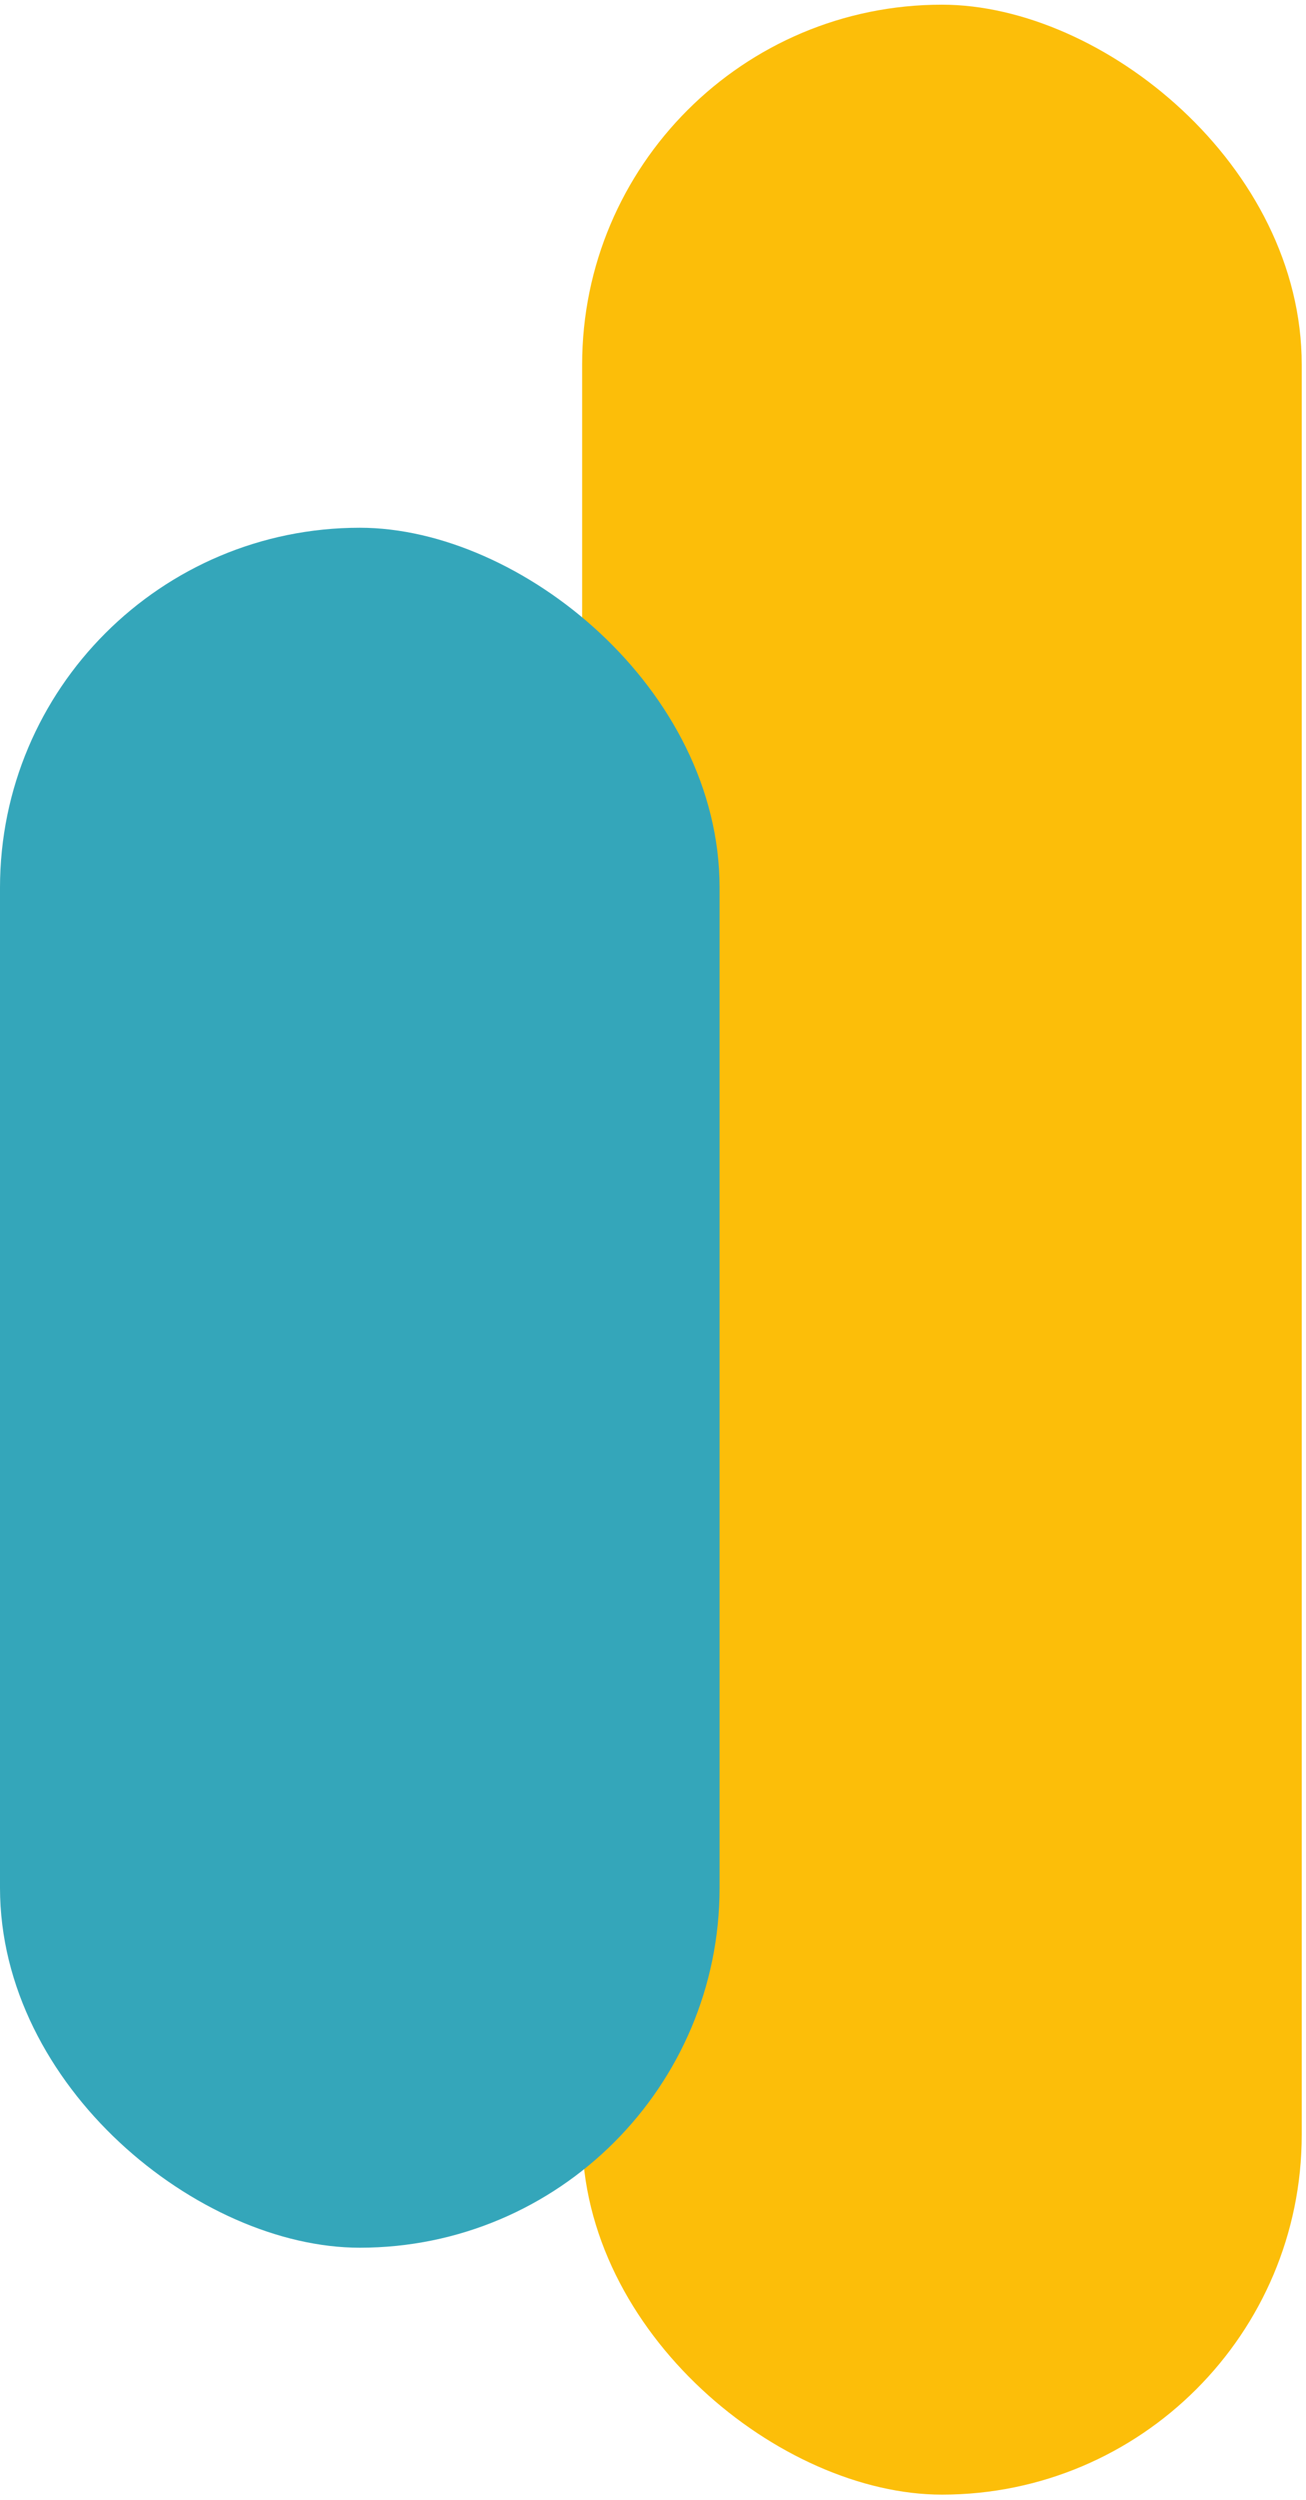
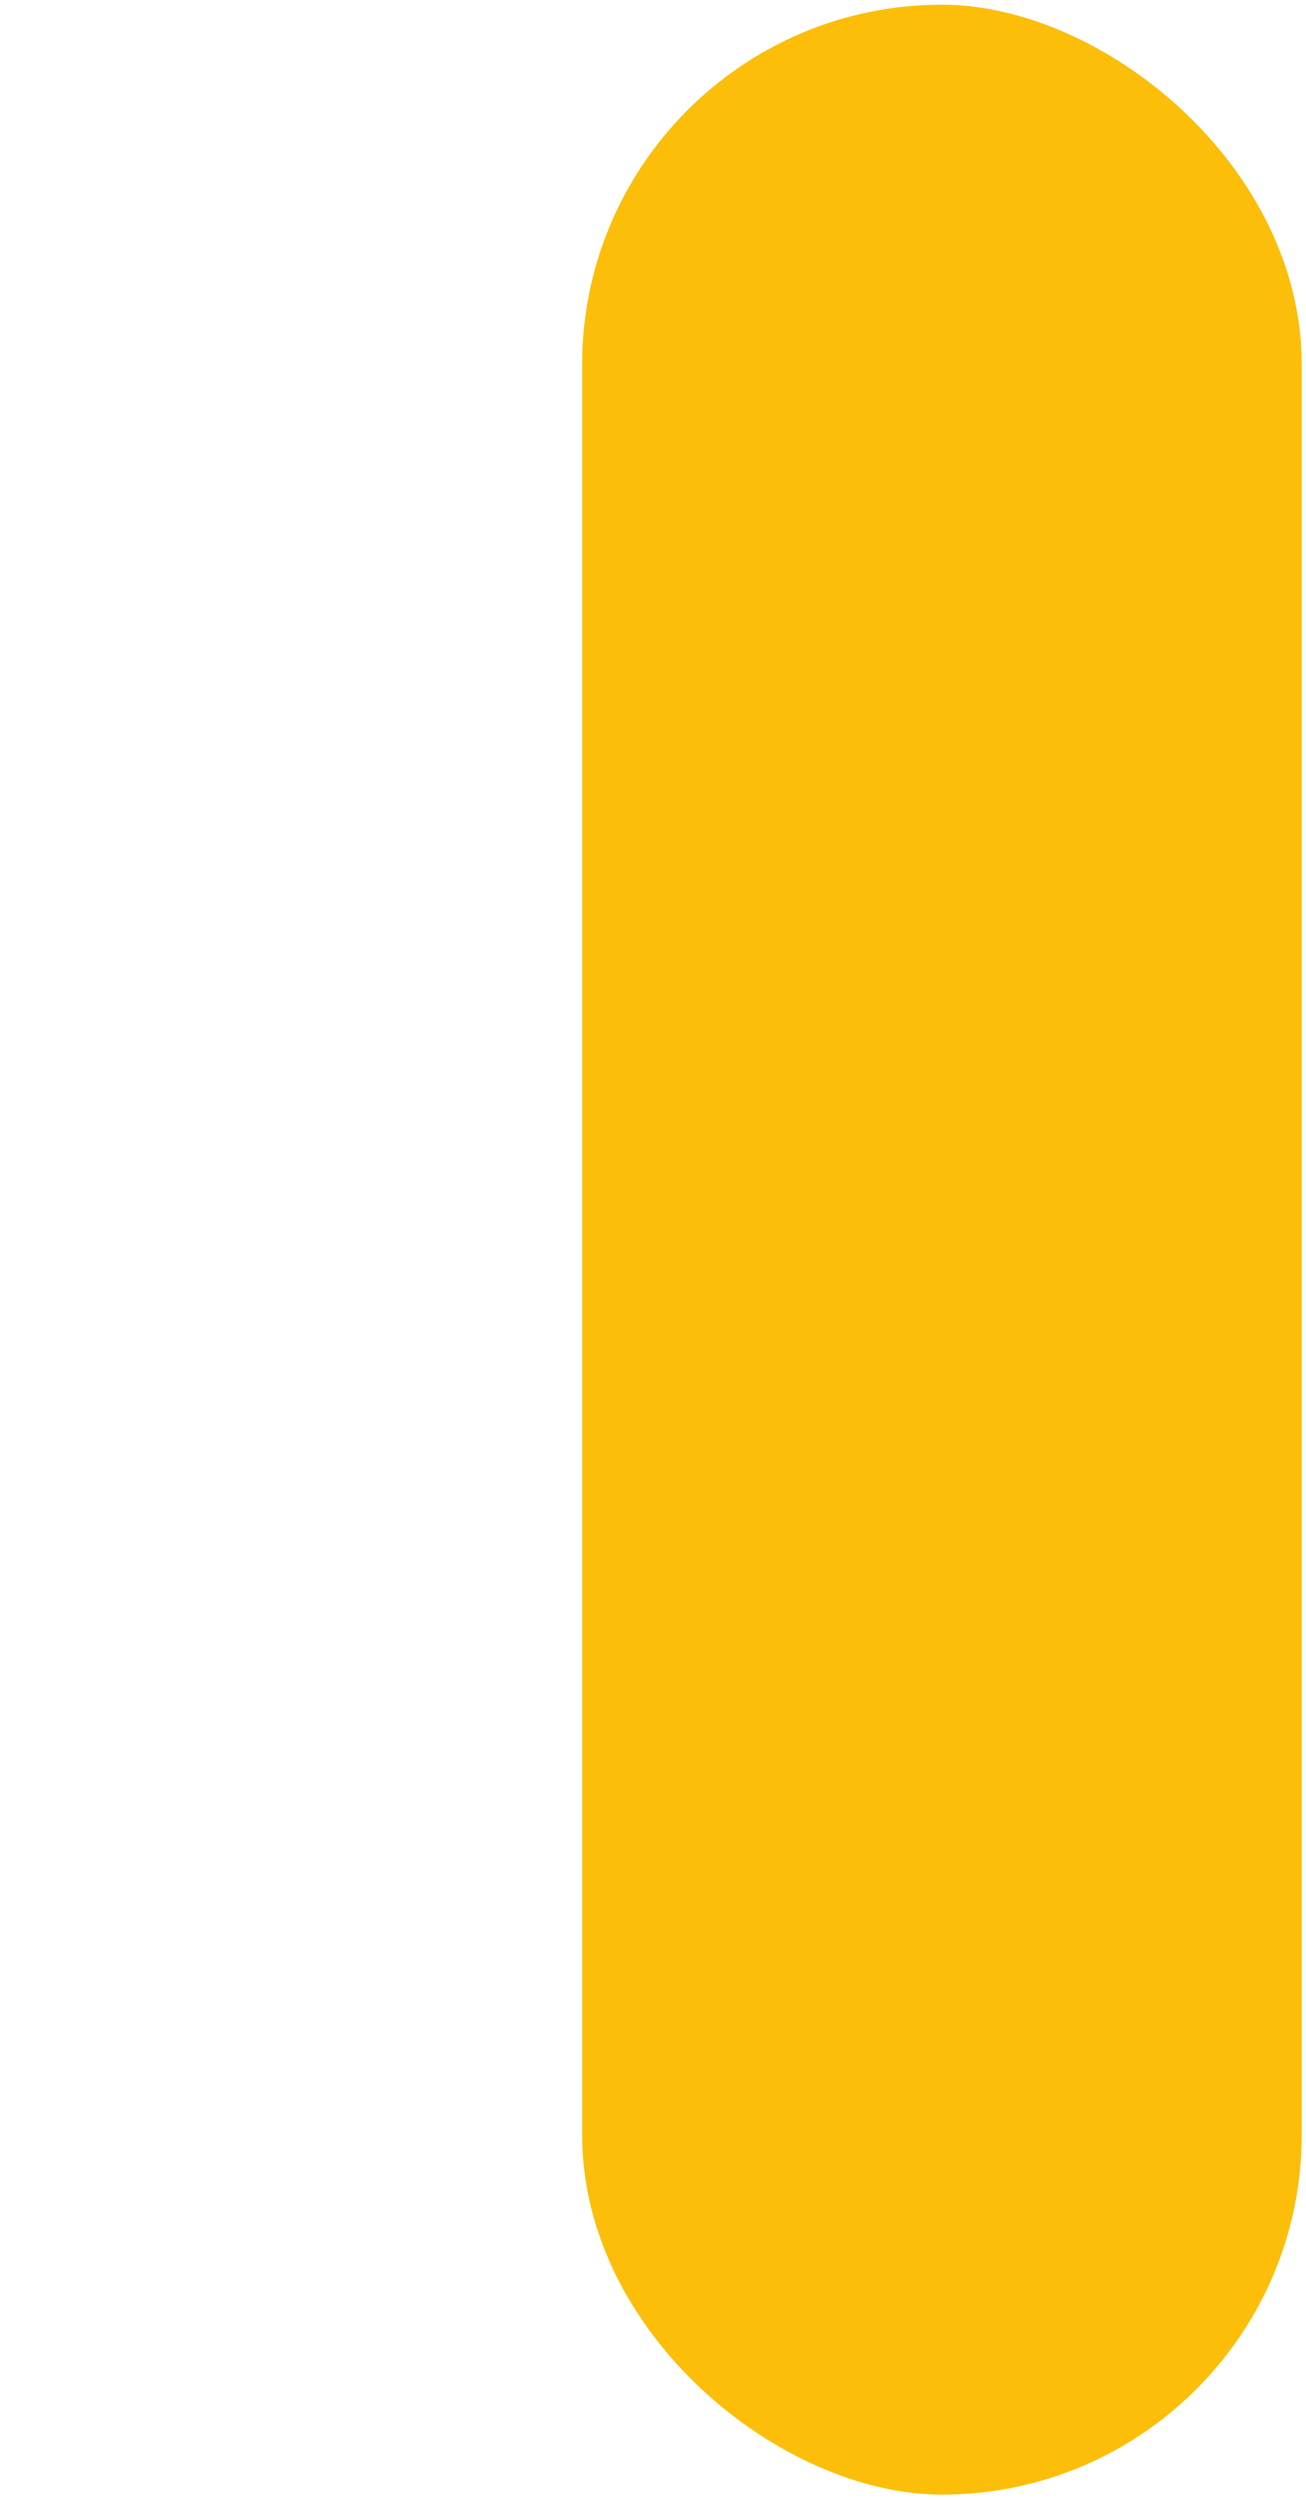
<svg xmlns="http://www.w3.org/2000/svg" width="127" height="243" viewBox="0 0 127 243" fill="none">
  <rect width="242" height="69.976" rx="34.988" transform="matrix(-4.37114e-08 1 1 4.37114e-08 56.609 0.455)" fill="#FCBE09" />
-   <rect width="167.165" height="69.976" rx="34.988" transform="matrix(-4.37114e-08 1 1 4.37114e-08 0 51.292)" fill="#34A6BA" />
</svg>